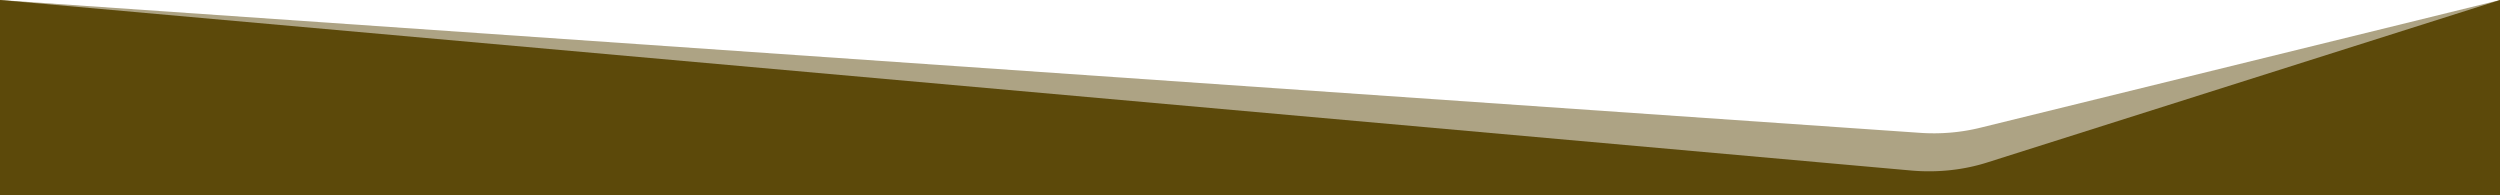
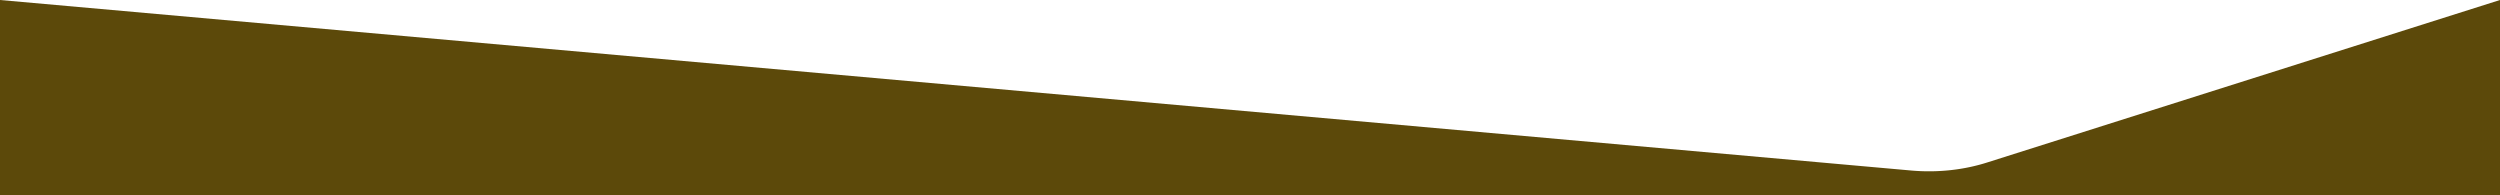
<svg xmlns="http://www.w3.org/2000/svg" width="100%" height="100px" viewBox="0 0 1280 140" preserveAspectRatio="none">
  <g fill="#5c490a">
-     <path d="M1280 0l-266 91.52a72.59 72.59 0 0 1-30.76 3.71L0 0v140h1280z" fill-opacity=".5" />
    <path d="M1280 0l-262.1 116.26a73.29 73.29 0 0 1-39.09 6L0 0v140h1280z" />
  </g>
</svg>